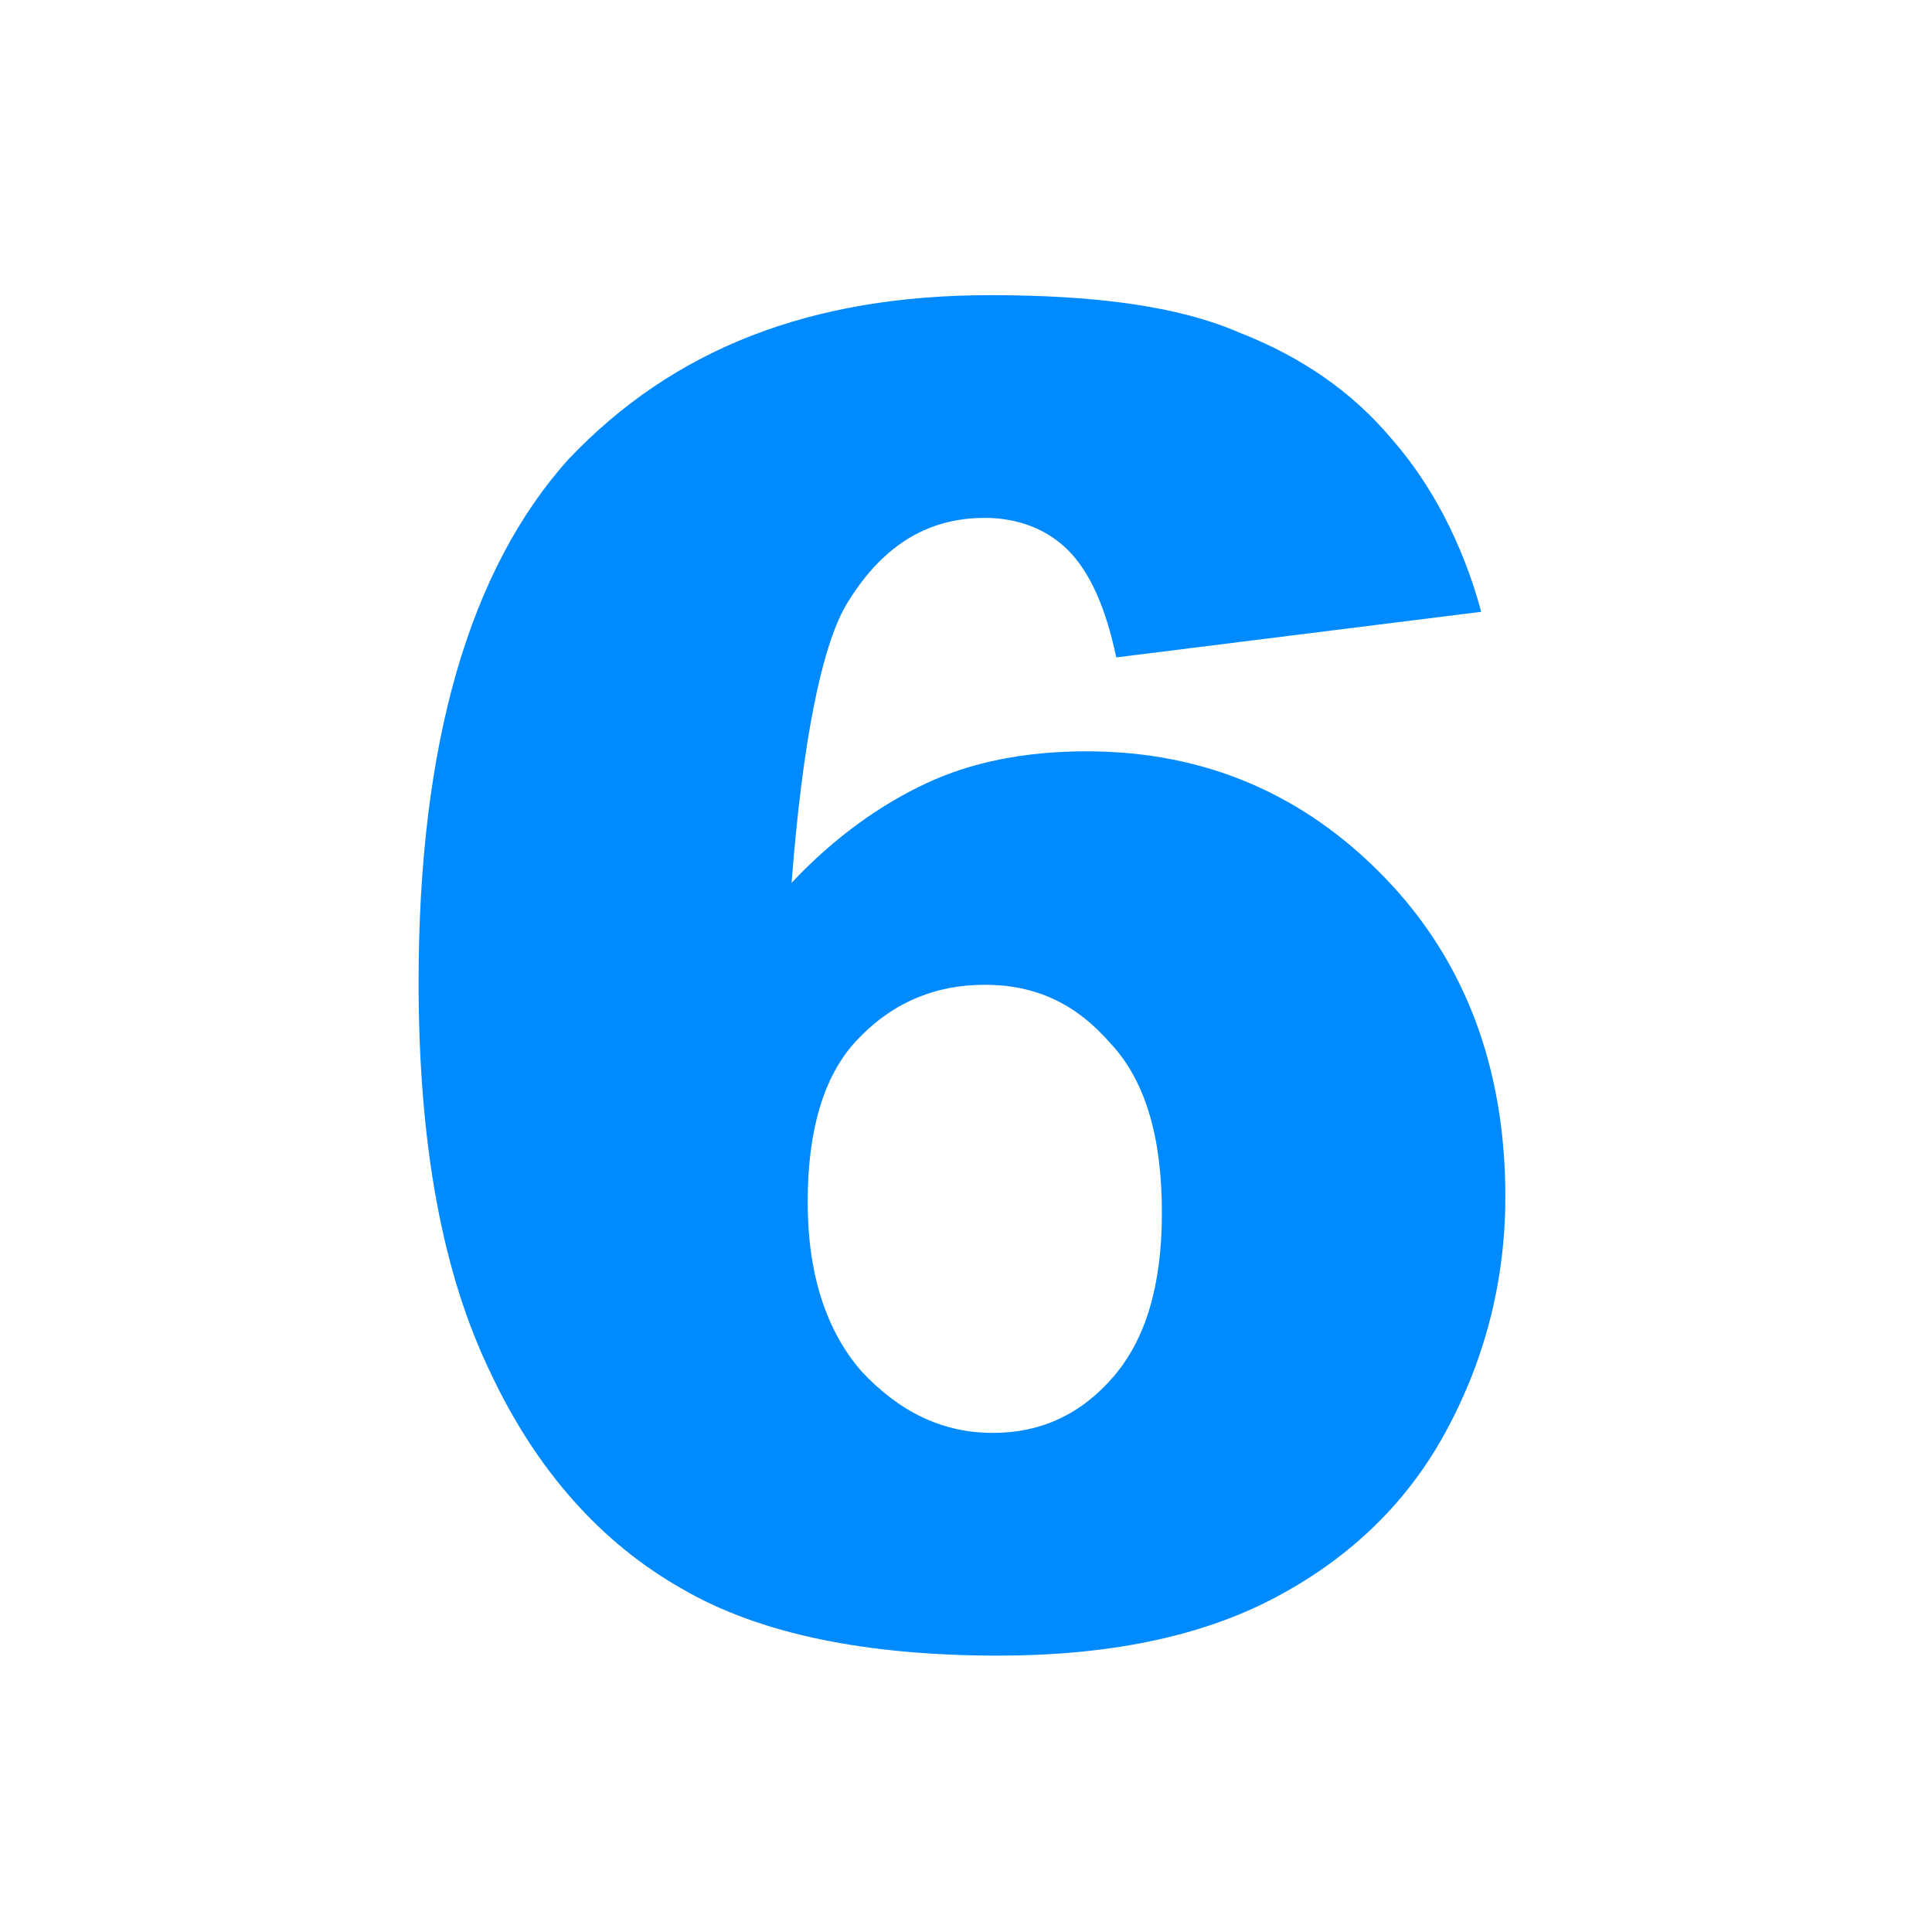
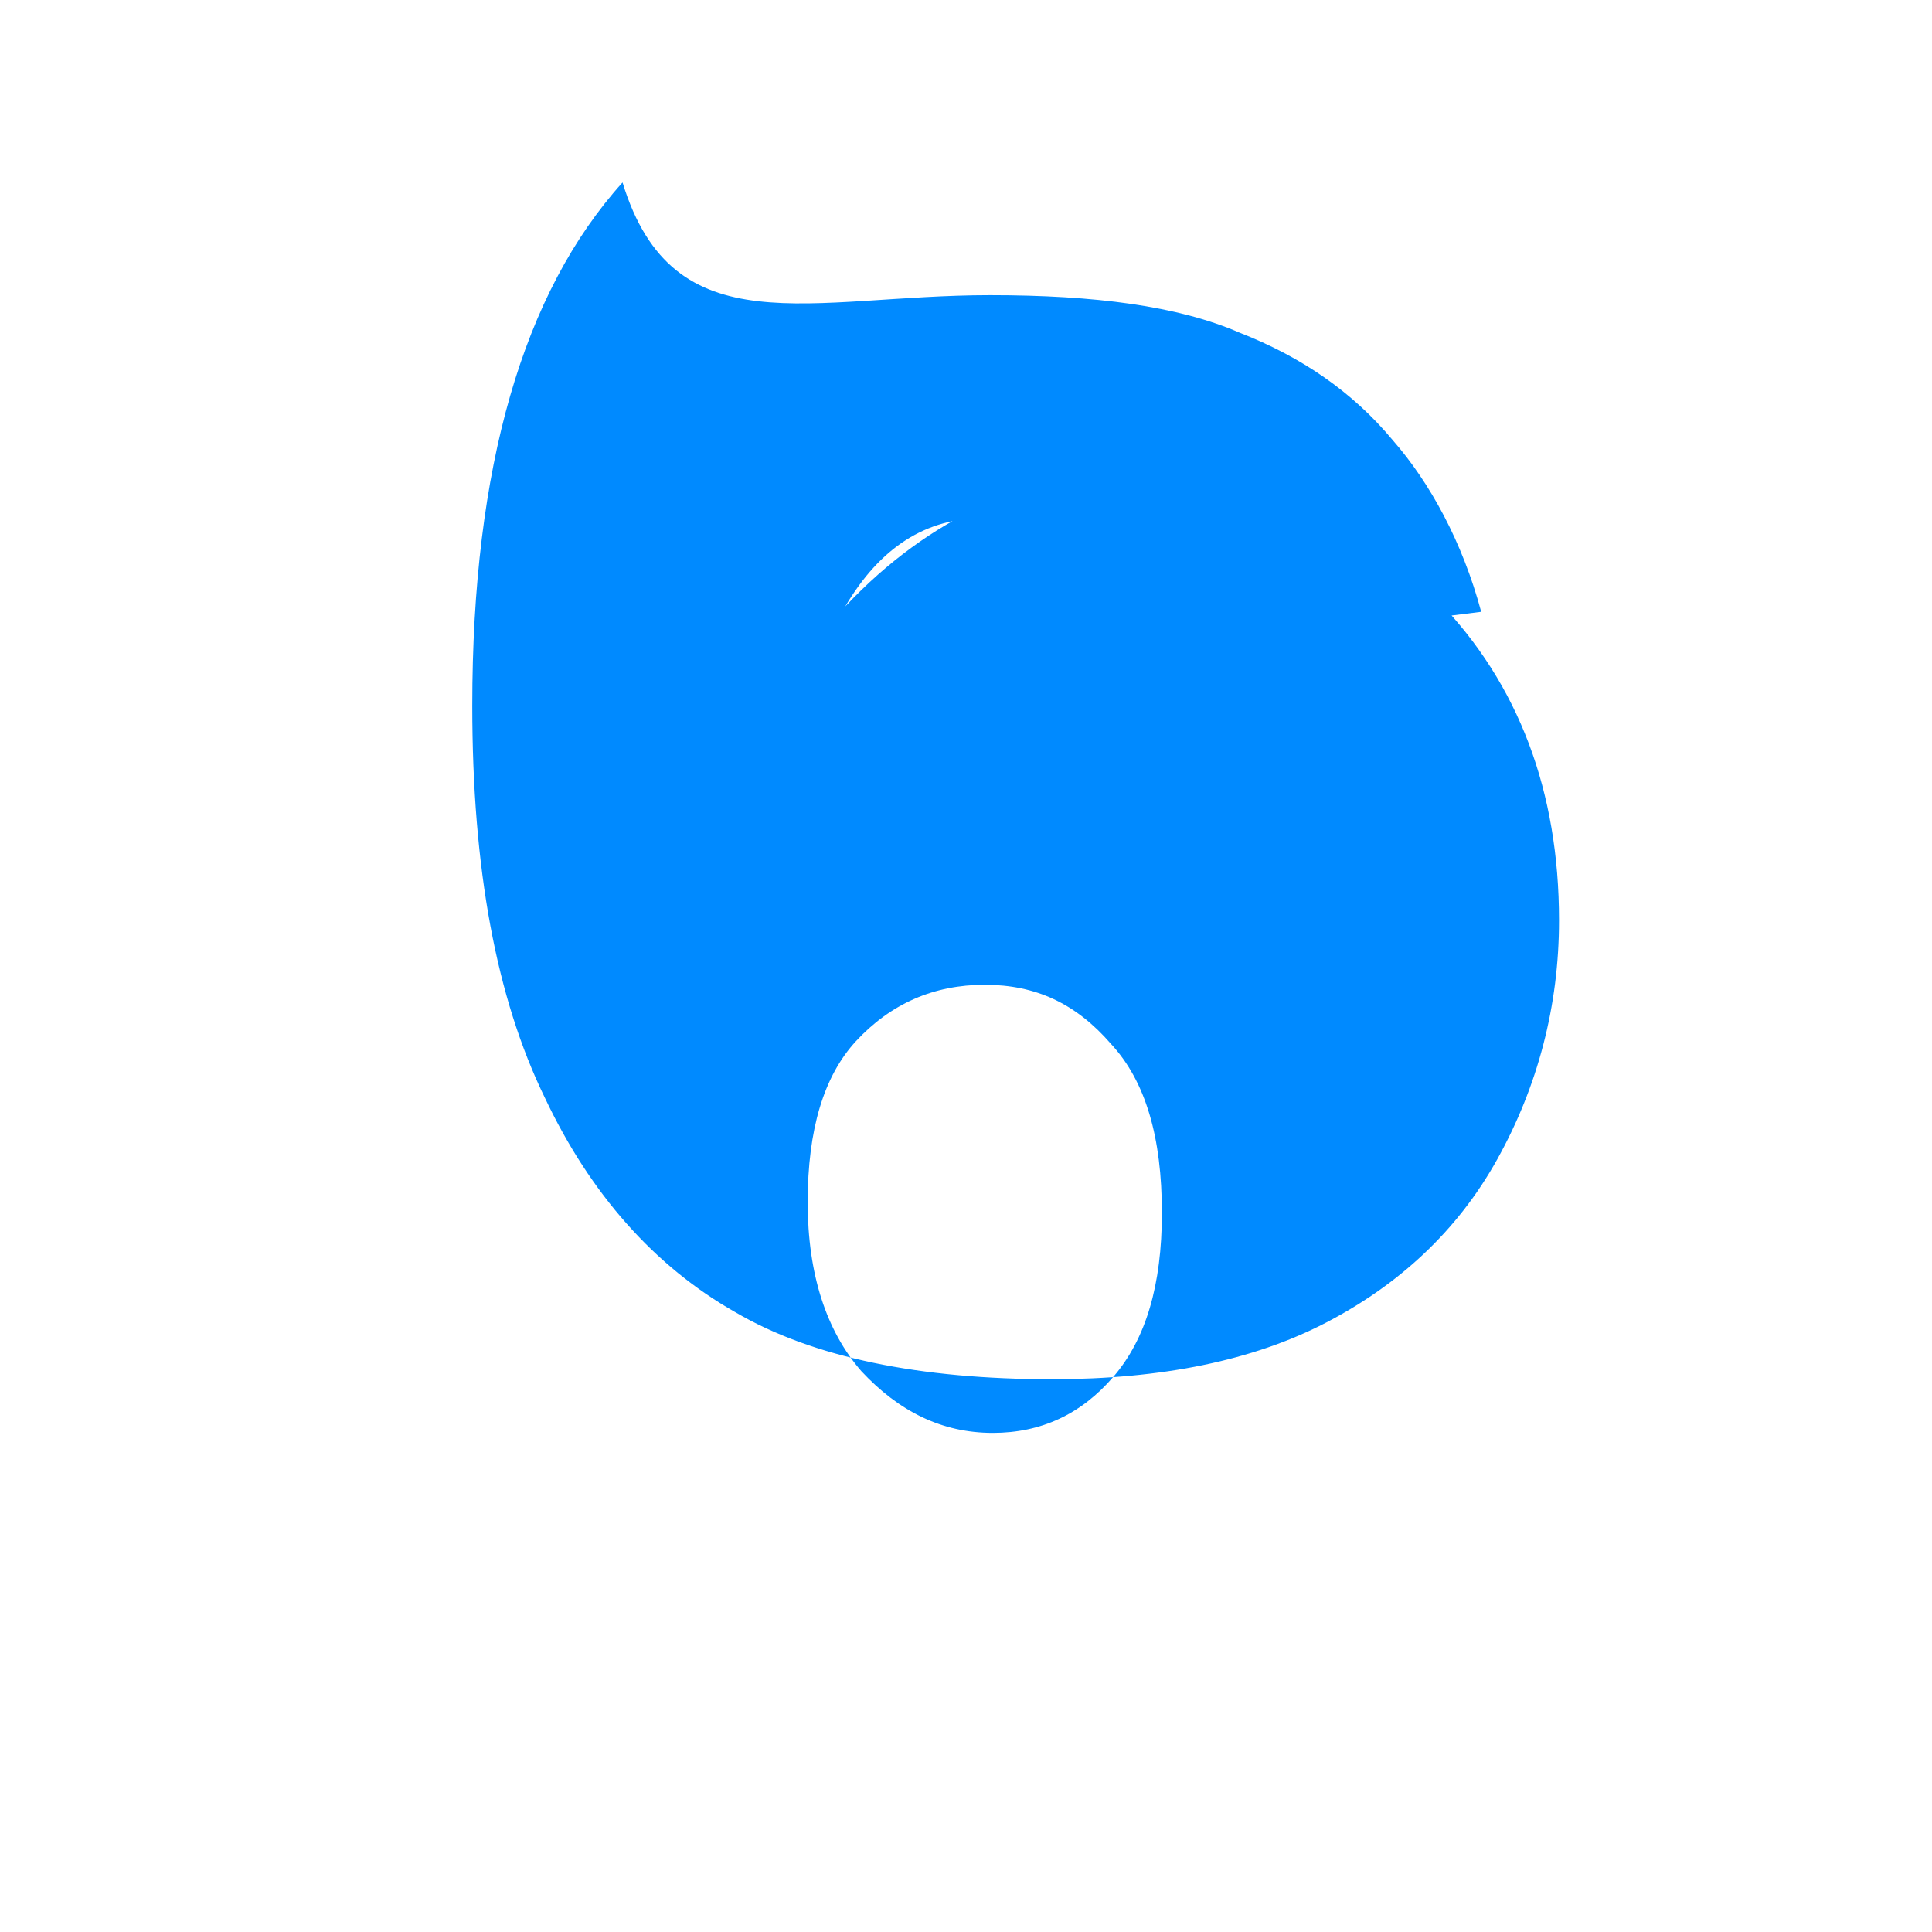
<svg xmlns="http://www.w3.org/2000/svg" version="1.1" id="Слой_1" x="0px" y="0px" viewBox="0 0 72 72" style="enable-background:new 0 0 72 72;" xml:space="preserve">
  <style type="text/css">
	.st0{fill:#008AFF;}
</style>
  <g>
-     <path class="st0" d="M55.2,22.8l-13.6,1.7c-0.4-1.9-1-3.2-1.8-4c-0.8-0.8-1.9-1.2-3.1-1.2c-2.2,0-3.9,1.1-5.2,3.3   c-0.9,1.6-1.6,5.1-2,10.3c1.6-1.7,3.3-2.9,5-3.7c1.7-0.8,3.7-1.2,6-1.2c4.4,0,8.1,1.6,11.1,4.7c3,3.1,4.5,7.1,4.5,11.9   c0,3.2-0.8,6.2-2.3,8.9c-1.5,2.7-3.7,4.7-6.4,6.1c-2.7,1.4-6.1,2.1-10.2,2.1c-4.9,0-8.9-0.8-11.8-2.5c-3-1.7-5.4-4.4-7.1-8   c-1.8-3.7-2.7-8.5-2.7-14.6c0-8.9,1.9-15.4,5.6-19.5C25.1,13,30.2,11,36.9,11c3.9,0,7,0.4,9.3,1.4c2.3,0.9,4.2,2.2,5.7,4   C53.3,18,54.5,20.2,55.2,22.8L55.2,22.8z M30.1,44.8c0,2.7,0.7,4.8,2,6.3c1.4,1.5,3,2.3,4.9,2.3c1.8,0,3.3-0.7,4.5-2.1   c1.2-1.4,1.8-3.4,1.8-6.1c0-2.8-0.6-4.9-1.9-6.3c-1.3-1.5-2.8-2.2-4.7-2.2c-1.9,0-3.5,0.7-4.8,2.1C30.7,40.1,30.1,42.1,30.1,44.8   L30.1,44.8z" />
+     <path class="st0" d="M55.2,22.8l-13.6,1.7c-0.4-1.9-1-3.2-1.8-4c-0.8-0.8-1.9-1.2-3.1-1.2c-2.2,0-3.9,1.1-5.2,3.3   c1.6-1.7,3.3-2.9,5-3.7c1.7-0.8,3.7-1.2,6-1.2c4.4,0,8.1,1.6,11.1,4.7c3,3.1,4.5,7.1,4.5,11.9   c0,3.2-0.8,6.2-2.3,8.9c-1.5,2.7-3.7,4.7-6.4,6.1c-2.7,1.4-6.1,2.1-10.2,2.1c-4.9,0-8.9-0.8-11.8-2.5c-3-1.7-5.4-4.4-7.1-8   c-1.8-3.7-2.7-8.5-2.7-14.6c0-8.9,1.9-15.4,5.6-19.5C25.1,13,30.2,11,36.9,11c3.9,0,7,0.4,9.3,1.4c2.3,0.9,4.2,2.2,5.7,4   C53.3,18,54.5,20.2,55.2,22.8L55.2,22.8z M30.1,44.8c0,2.7,0.7,4.8,2,6.3c1.4,1.5,3,2.3,4.9,2.3c1.8,0,3.3-0.7,4.5-2.1   c1.2-1.4,1.8-3.4,1.8-6.1c0-2.8-0.6-4.9-1.9-6.3c-1.3-1.5-2.8-2.2-4.7-2.2c-1.9,0-3.5,0.7-4.8,2.1C30.7,40.1,30.1,42.1,30.1,44.8   L30.1,44.8z" />
  </g>
</svg>